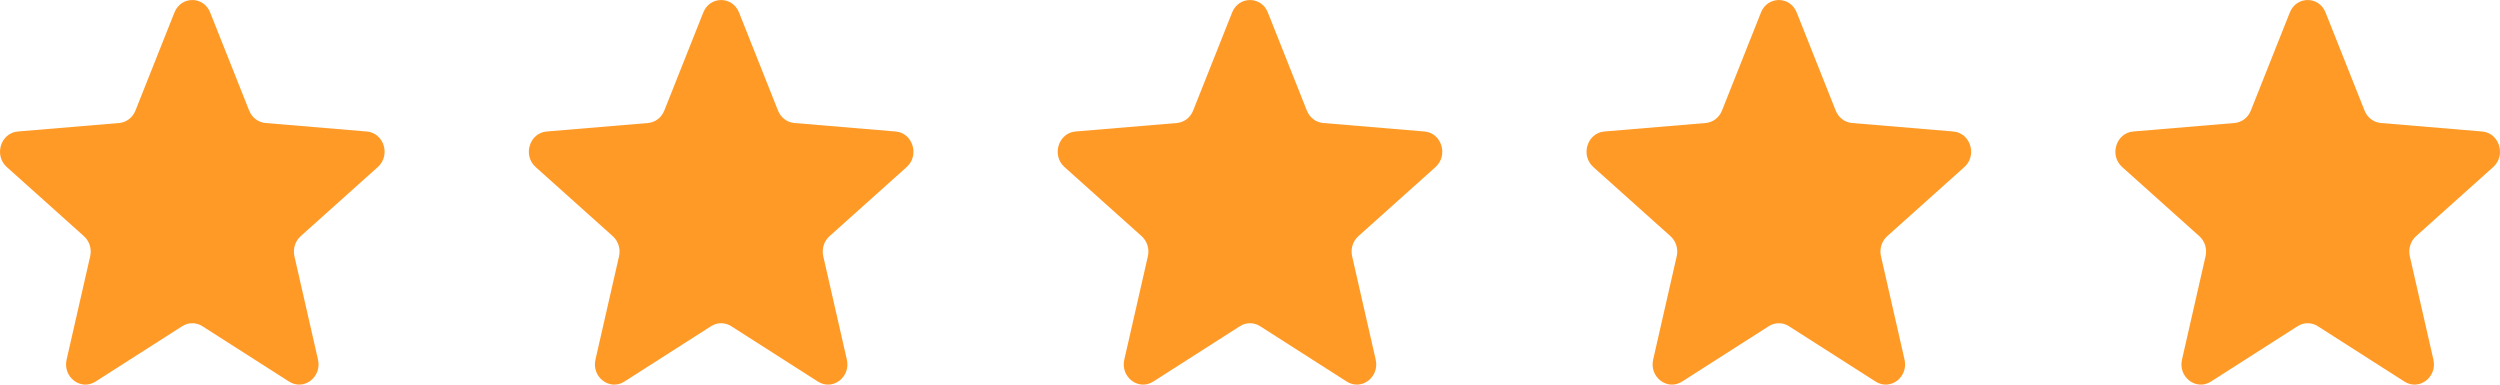
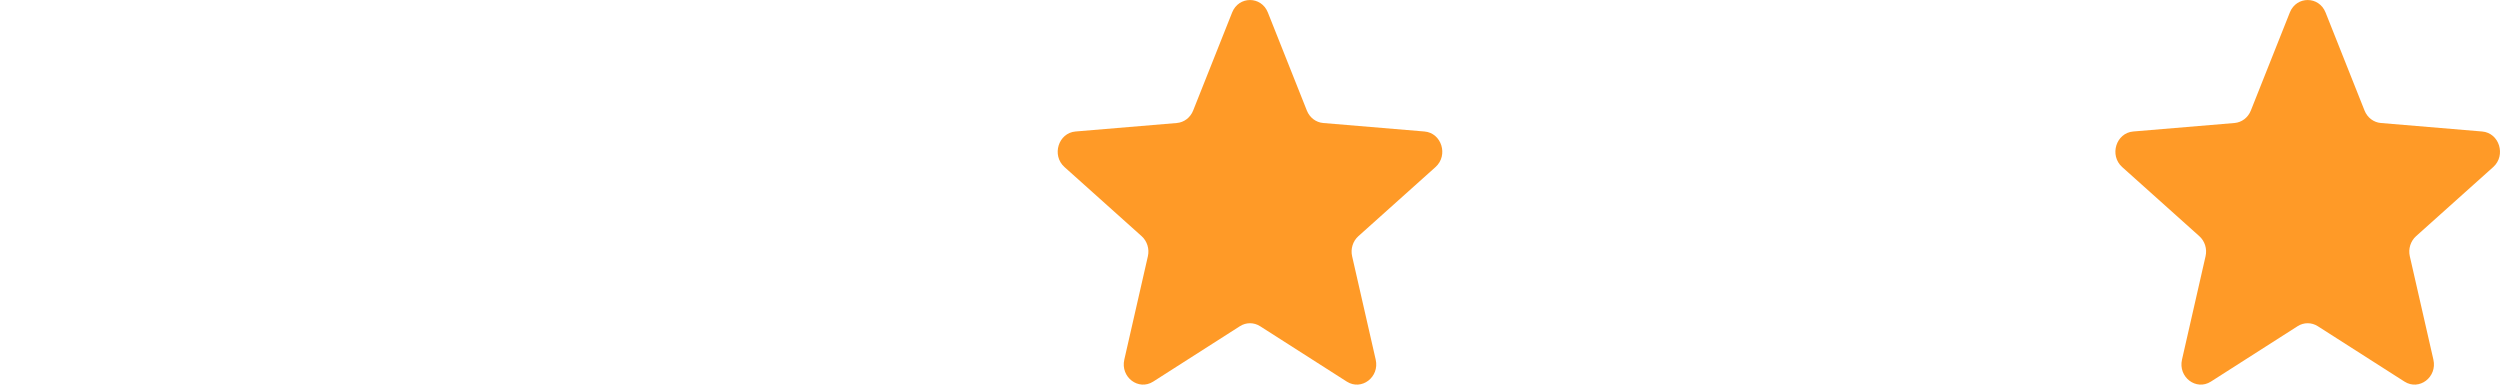
<svg xmlns="http://www.w3.org/2000/svg" width="104" height="16" viewBox="0 0 104 16" fill="none">
-   <path d="M7.257 0.519C7.532 -0.172 8.468 -0.172 8.743 0.519L10.366 4.601C10.482 4.893 10.745 5.092 11.045 5.117L15.258 5.47C15.972 5.53 16.261 6.462 15.717 6.949L12.508 9.825C12.279 10.031 12.178 10.353 12.248 10.66L13.229 14.96C13.395 15.689 12.637 16.265 12.026 15.874L8.42 13.57C8.162 13.405 7.838 13.405 7.58 13.57L3.974 15.874C3.362 16.265 2.605 15.689 2.771 14.96L3.752 10.66C3.822 10.353 3.721 10.031 3.492 9.825L0.282 6.949C-0.261 6.462 0.028 5.53 0.742 5.47L4.955 5.117C5.256 5.092 5.518 4.893 5.634 4.601L7.257 0.519Z" fill="#FF9A27" />
-   <path d="M29.257 0.519C29.532 -0.172 30.468 -0.172 30.743 0.519L32.366 4.601C32.482 4.893 32.745 5.092 33.045 5.117L37.258 5.47C37.972 5.53 38.261 6.462 37.718 6.949L34.508 9.825C34.279 10.031 34.178 10.353 34.248 10.66L35.229 14.96C35.395 15.689 34.638 16.265 34.026 15.874L30.42 13.57C30.162 13.405 29.838 13.405 29.58 13.57L25.974 15.874C25.363 16.265 24.605 15.689 24.771 14.96L25.752 10.66C25.822 10.353 25.721 10.031 25.492 9.825L22.282 6.949C21.739 6.462 22.028 5.53 22.742 5.47L26.955 5.117C27.256 5.092 27.518 4.893 27.634 4.601L29.257 0.519Z" fill="#FF9A27" />
  <path d="M51.257 0.519C51.532 -0.172 52.468 -0.172 52.743 0.519L54.366 4.601C54.482 4.893 54.745 5.092 55.045 5.117L59.258 5.47C59.972 5.53 60.261 6.462 59.718 6.949L56.508 9.825C56.279 10.031 56.178 10.353 56.248 10.66L57.229 14.96C57.395 15.689 56.638 16.265 56.026 15.874L52.42 13.57C52.162 13.405 51.838 13.405 51.58 13.57L47.974 15.874C47.362 16.265 46.605 15.689 46.771 14.96L47.752 10.66C47.822 10.353 47.721 10.031 47.492 9.825L44.282 6.949C43.739 6.462 44.028 5.53 44.742 5.47L48.955 5.117C49.256 5.092 49.518 4.893 49.634 4.601L51.257 0.519Z" fill="#FF9A27" />
-   <path d="M73.257 0.519C73.532 -0.172 74.468 -0.172 74.743 0.519L76.366 4.601C76.482 4.893 76.745 5.092 77.045 5.117L81.258 5.47C81.972 5.53 82.261 6.462 81.718 6.949L78.508 9.825C78.279 10.031 78.178 10.353 78.249 10.66L79.229 14.96C79.395 15.689 78.638 16.265 78.026 15.874L74.42 13.57C74.162 13.405 73.838 13.405 73.58 13.57L69.974 15.874C69.362 16.265 68.605 15.689 68.771 14.96L69.751 10.66C69.822 10.353 69.722 10.031 69.492 9.825L66.282 6.949C65.739 6.462 66.028 5.53 66.742 5.47L70.955 5.117C71.256 5.092 71.518 4.893 71.634 4.601L73.257 0.519Z" fill="#FF9A27" />
  <path d="M95.257 0.519C95.532 -0.172 96.468 -0.172 96.743 0.519L98.366 4.601C98.482 4.893 98.745 5.092 99.045 5.117L103.258 5.47C103.972 5.53 104.261 6.462 103.718 6.949L100.508 9.825C100.279 10.031 100.178 10.353 100.248 10.66L101.229 14.96C101.395 15.689 100.638 16.265 100.026 15.874L96.42 13.57C96.162 13.405 95.838 13.405 95.58 13.57L91.974 15.874C91.362 16.265 90.605 15.689 90.771 14.96L91.751 10.66C91.822 10.353 91.722 10.031 91.492 9.825L88.282 6.949C87.739 6.462 88.028 5.53 88.742 5.47L92.955 5.117C93.256 5.092 93.518 4.893 93.634 4.601L95.257 0.519Z" fill="#FF9A27" />
</svg>